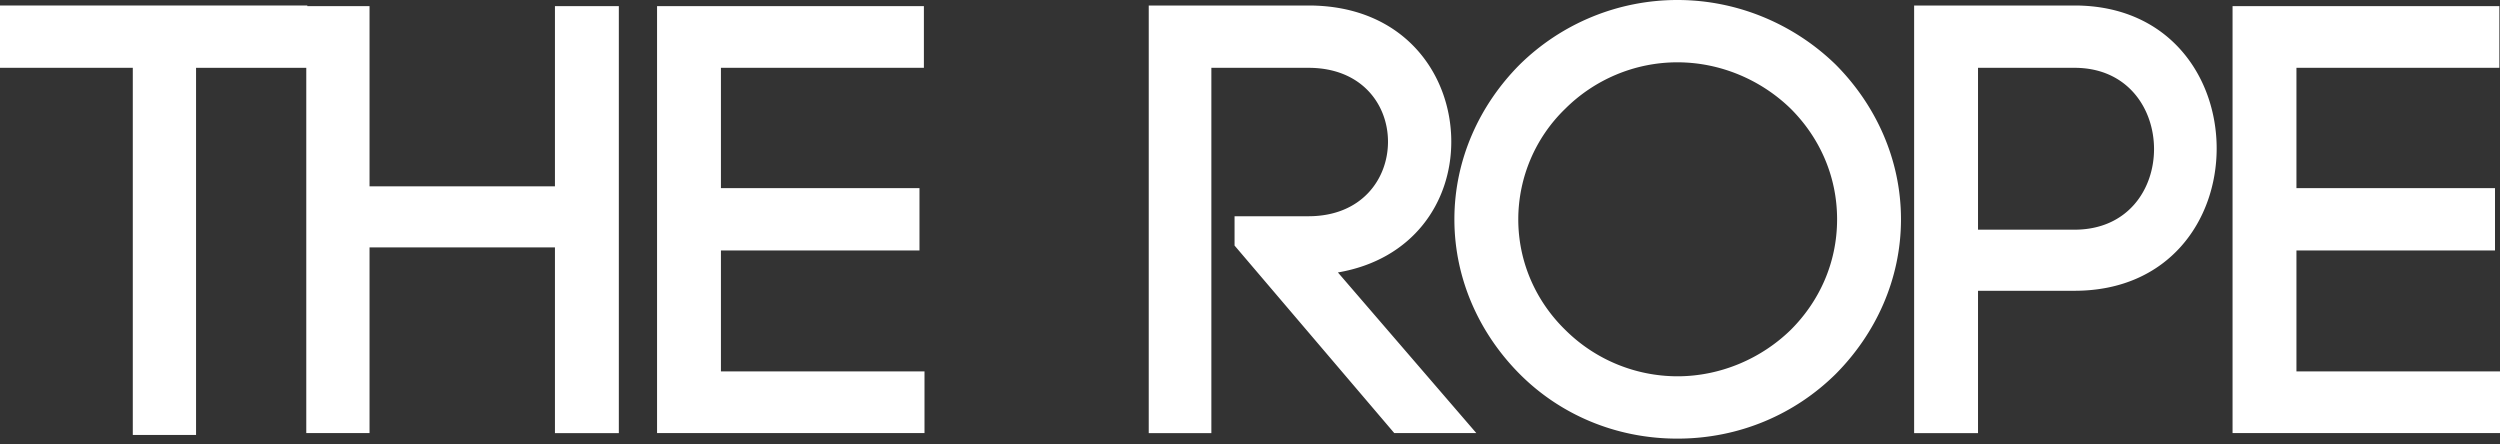
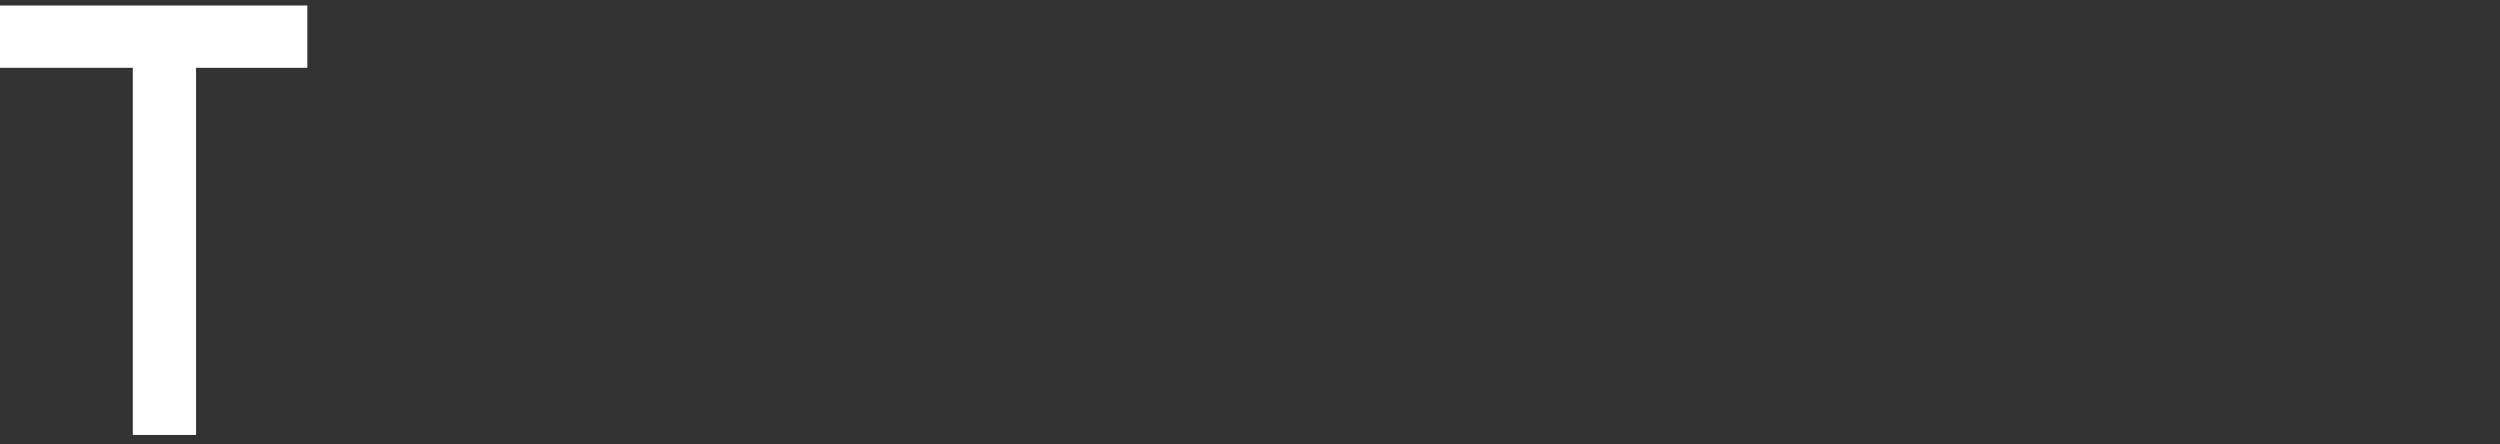
<svg xmlns="http://www.w3.org/2000/svg" width="135" height="24" fill="#fff">
  <rect width="100%" height="100%" fill="#333333" stroke="none" />
  <path d="M7.171 23.486V3.661H0V.297h16.596v3.365h-6.009v19.825H7.171z" />
-   <path d="M19.955 10.061h10.012V.33h3.45v23.058h-3.45V13.359H19.955v10.028h-3.416V.33h3.416v9.731zm18.975 9.994h10.993v3.332H35.481V.33H49.89v3.332H38.93v6.498h10.722v3.365H38.93v6.531zm27.736-8.378h3.991c2.875 0 4.295-2.012 4.295-4.024s-1.421-3.991-4.295-3.991h-5.243v19.726h-3.382V.297h8.625c5.141 0 7.712 3.694 7.712 7.356 0 3.266-2.063 6.366-6.122 7.059l7.475 8.675h-4.431L66.666 13.26v-1.583zm15.389-8.18A12.14 12.14 0 0 1 90.578 0c3.315 0 6.359 1.352 8.557 3.497 2.131 2.144 3.518 5.08 3.518 8.346s-1.387 6.201-3.518 8.346c-2.198 2.177-5.209 3.497-8.557 3.497s-6.359-1.319-8.523-3.497c-2.131-2.144-3.518-5.08-3.518-8.346s1.387-6.201 3.518-8.346zM96.7 5.872c-1.59-1.55-3.788-2.507-6.122-2.507s-4.498.957-6.054 2.507a8.32 8.32 0 0 0-2.537 5.971c0 2.343.981 4.453 2.537 5.97a8.6 8.6 0 0 0 6.054 2.507c2.333 0 4.532-.957 6.122-2.507 1.522-1.517 2.503-3.595 2.503-5.97S98.222 7.39 96.7 5.872zM112.022.297c5.107 0 7.678 3.859 7.678 7.719s-2.571 7.686-7.678 7.686h-5.209v7.686h-3.45V.297h8.659zm0 12.106c2.875 0 4.296-2.177 4.296-4.354s-1.421-4.387-4.296-4.387h-5.209v8.741h5.209zm11.986 7.652H135v3.332h-14.442V.33h14.408v3.332h-10.958v6.498h10.722v3.365h-10.722v6.531z" />
</svg>